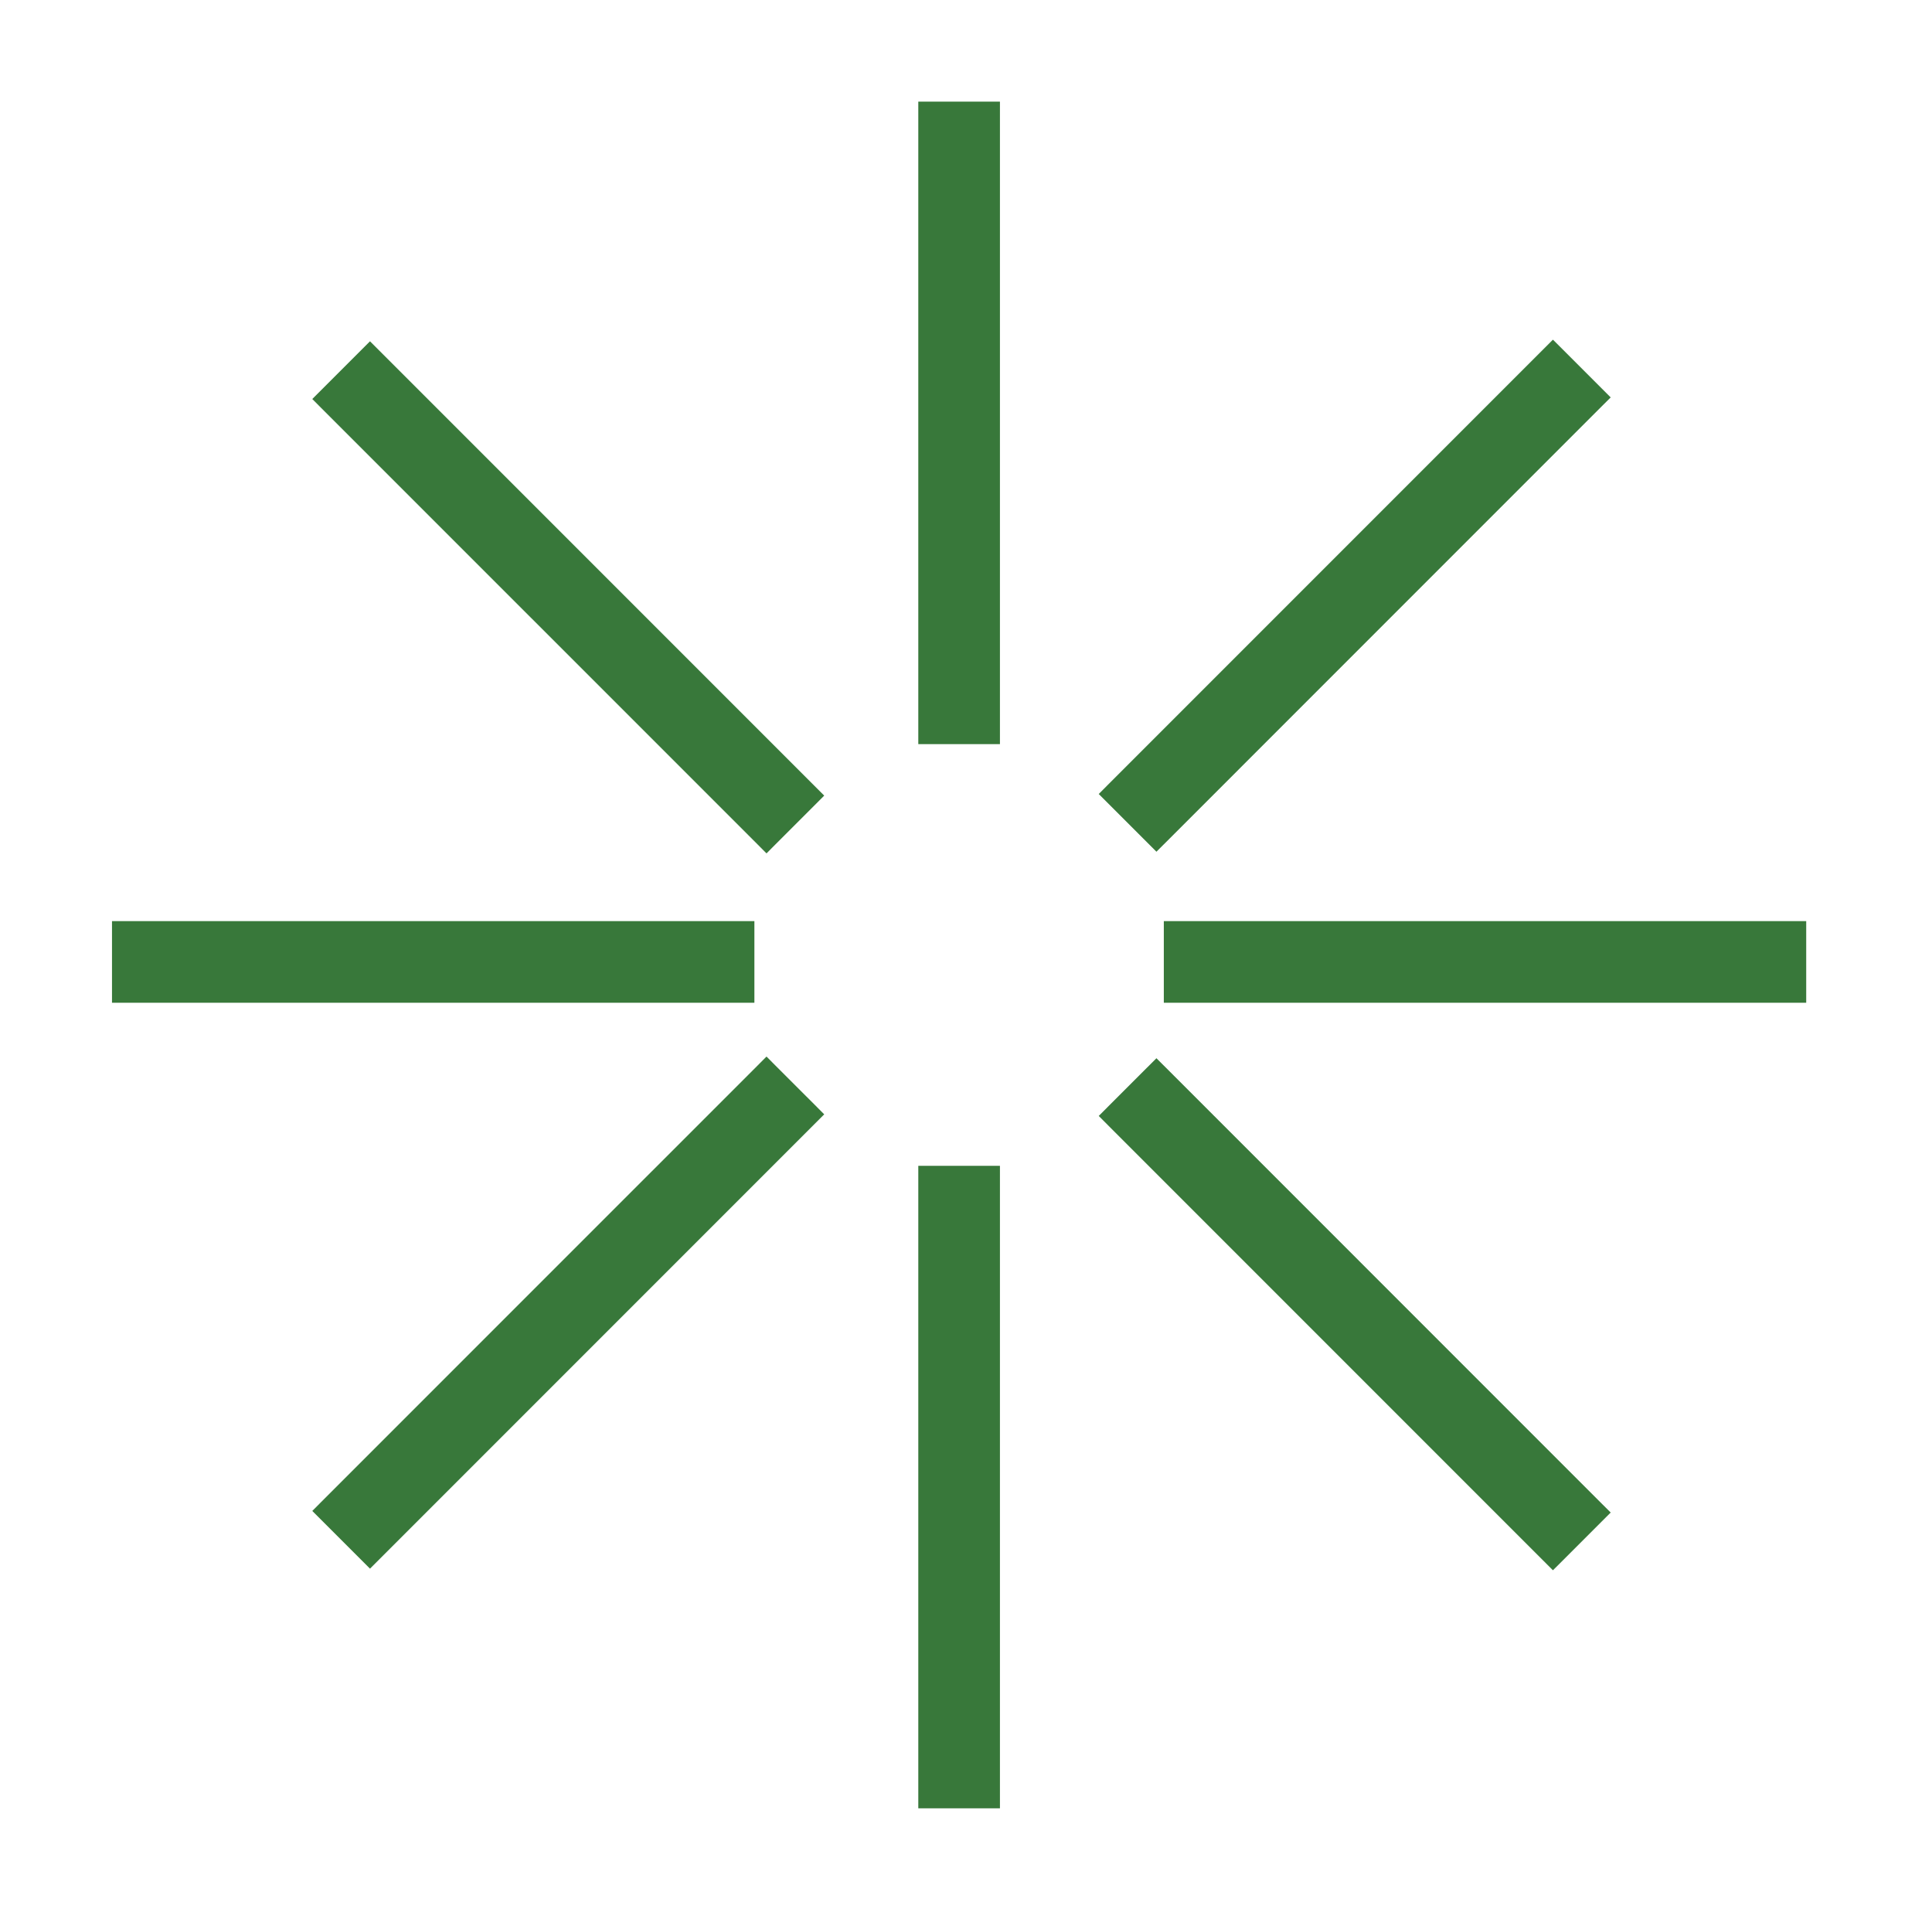
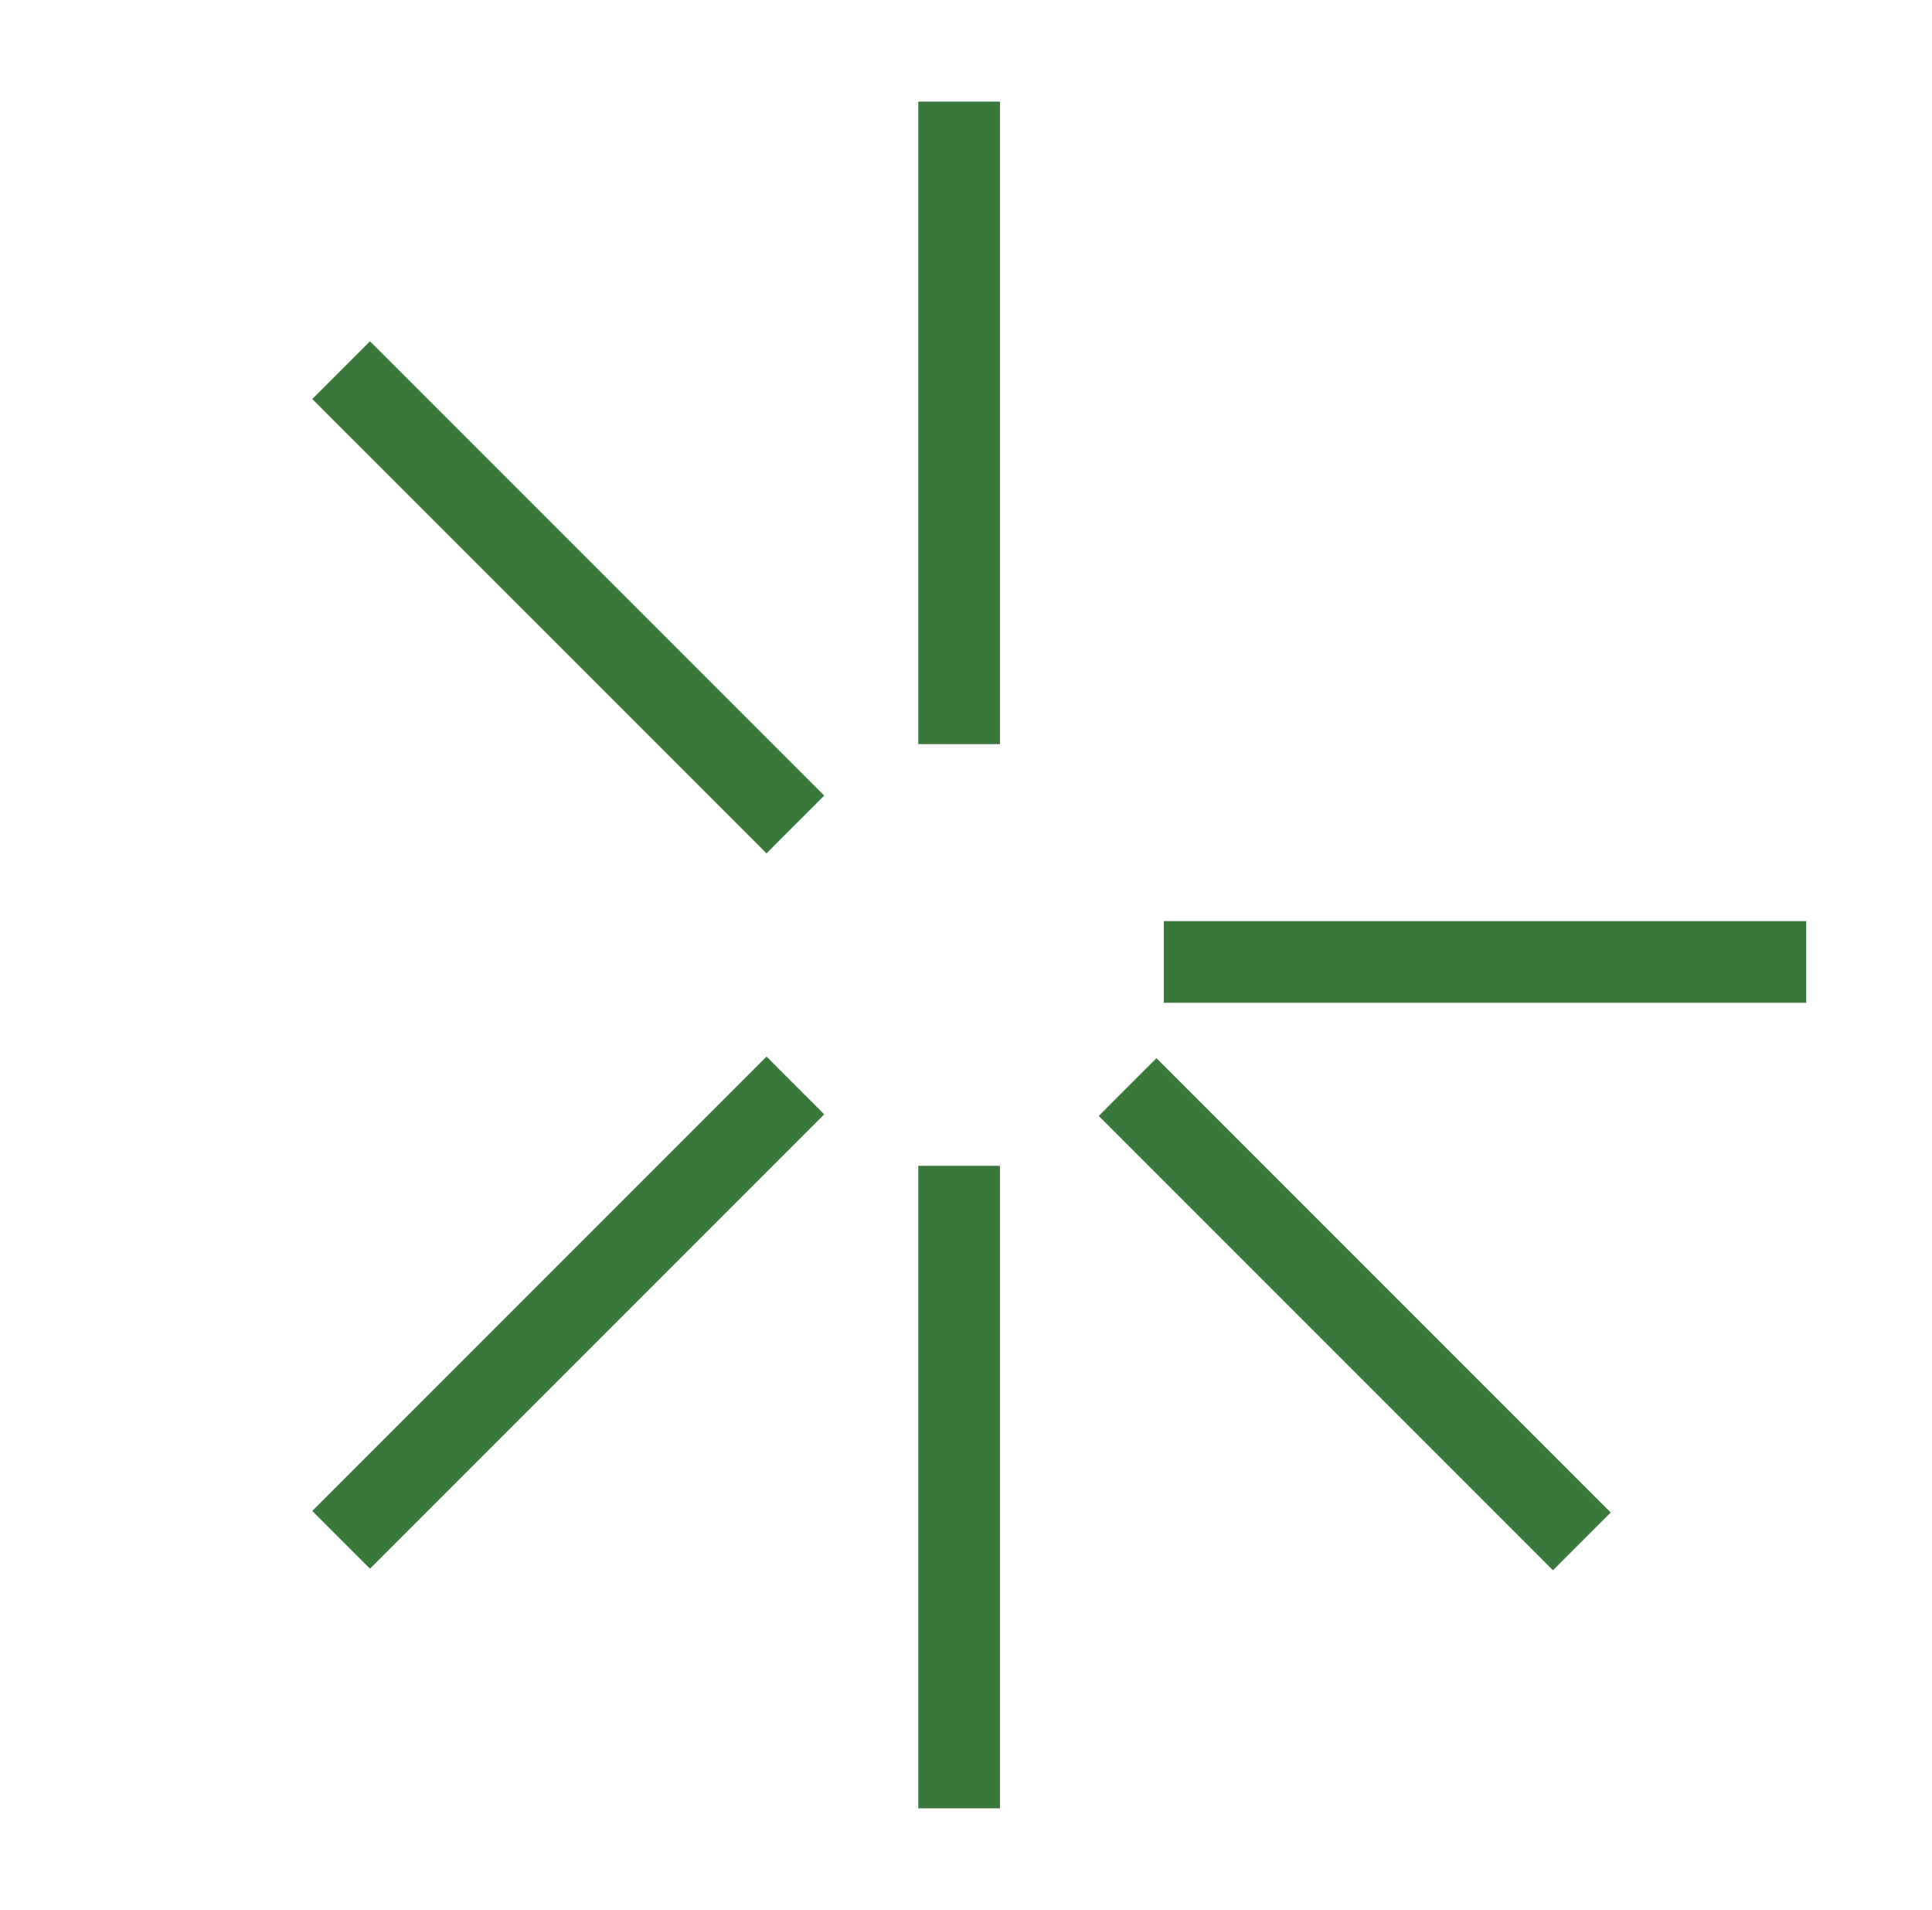
<svg xmlns="http://www.w3.org/2000/svg" width="86" height="85" viewBox="0 0 86 85" fill="none">
-   <path d="M5.269 41.56V41.277H5.553H33.014H33.297V41.56V44.06V44.343H33.014H5.553H5.269V44.06V41.56Z" fill="#38783A" stroke="#38783A" stroke-width="0.567" />
  <path d="M52.089 41.56V41.277H52.373H79.834H80.117V41.56V44.06V44.343H79.834H52.373H52.089V44.06V41.56Z" fill="#38783A" stroke="#38783A" stroke-width="0.567" />
  <path d="M41.16 5.089V4.806H41.444H43.944H44.227V5.089V32.55V32.833H43.944H41.444H41.16V32.55V5.089Z" fill="#38783A" stroke="#38783A" stroke-width="0.567" />
-   <path d="M68.927 15.717L69.127 15.517L69.328 15.717L71.095 17.485L71.296 17.686L71.095 17.886L51.678 37.304L51.477 37.504L51.277 37.304L49.509 35.536L49.309 35.336L49.509 35.135L68.927 15.717Z" fill="#38783A" stroke="#38783A" stroke-width="0.567" />
  <path d="M16.27 15.79L16.47 15.59L16.67 15.79L36.088 35.208L36.288 35.408L36.088 35.609L34.32 37.376L34.12 37.577L33.92 37.376L14.502 17.959L14.302 17.758L14.502 17.558L16.27 15.79Z" fill="#38783A" stroke="#38783A" stroke-width="0.567" />
  <path d="M41.16 79.911V80.194H41.444H43.944H44.227V79.911V52.45V52.167H43.944H41.444H41.16V52.45V79.911Z" fill="#38783A" stroke="#38783A" stroke-width="0.567" />
  <path d="M68.927 69.283L69.127 69.483L69.328 69.283L71.095 67.515L71.296 67.314L71.095 67.114L51.678 47.696L51.477 47.496L51.277 47.696L49.509 49.464L49.309 49.664L49.509 49.865L68.927 69.283Z" fill="#38783A" stroke="#38783A" stroke-width="0.567" />
  <path d="M16.27 69.21L16.47 69.41L16.67 69.21L36.088 49.792L36.288 49.592L36.088 49.391L34.32 47.624L34.12 47.423L33.92 47.624L14.502 67.041L14.302 67.242L14.502 67.442L16.27 69.21Z" fill="#38783A" stroke="#38783A" stroke-width="0.567" />
</svg>